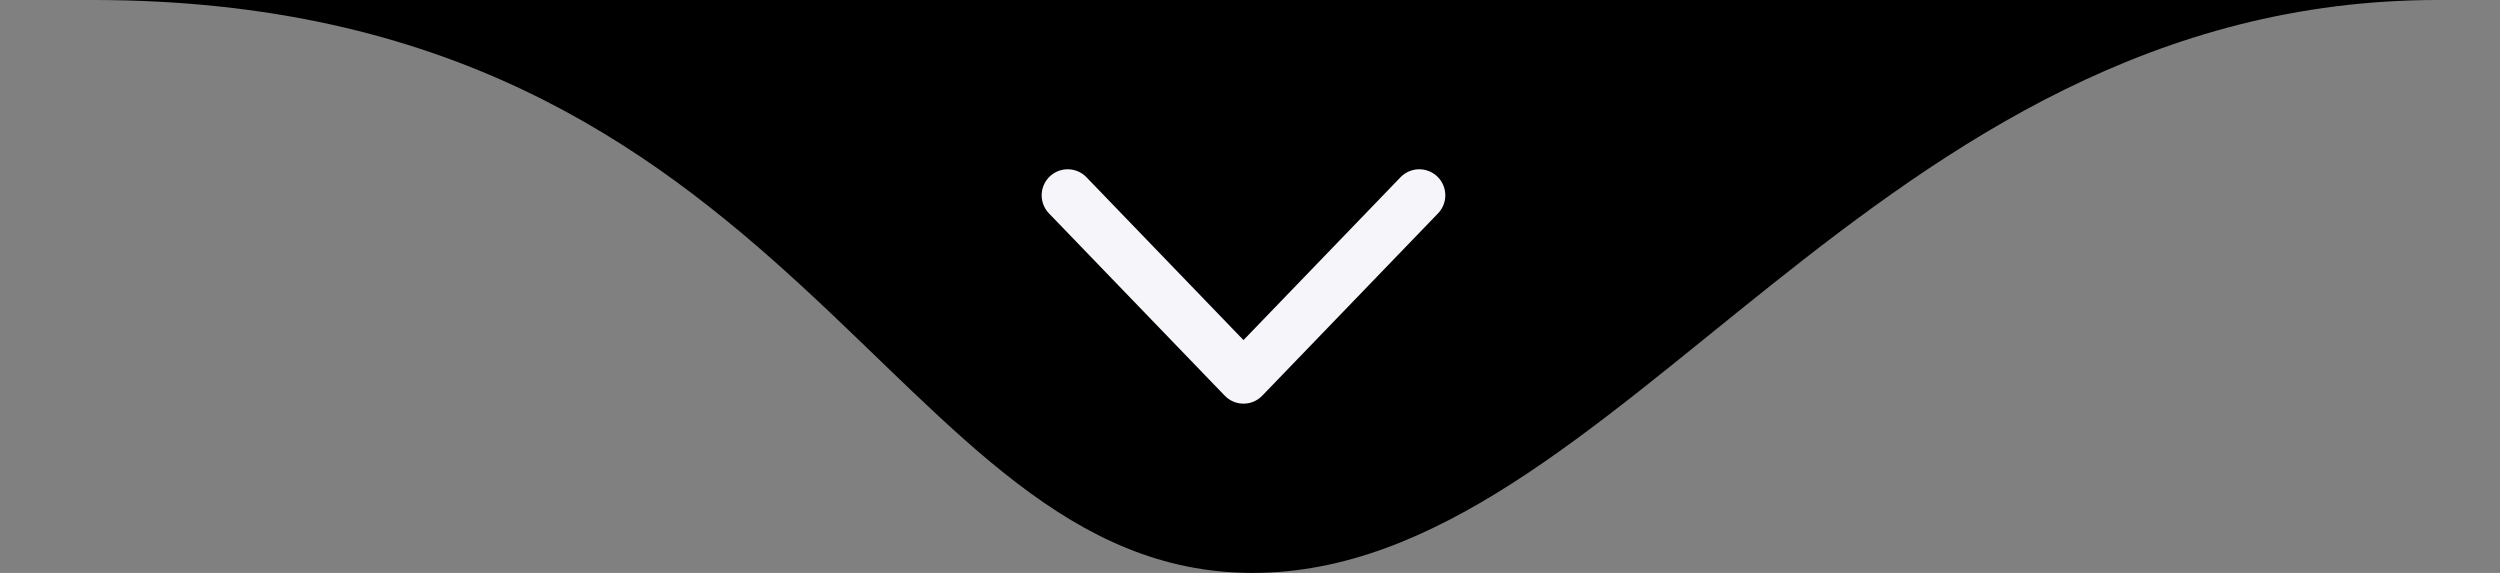
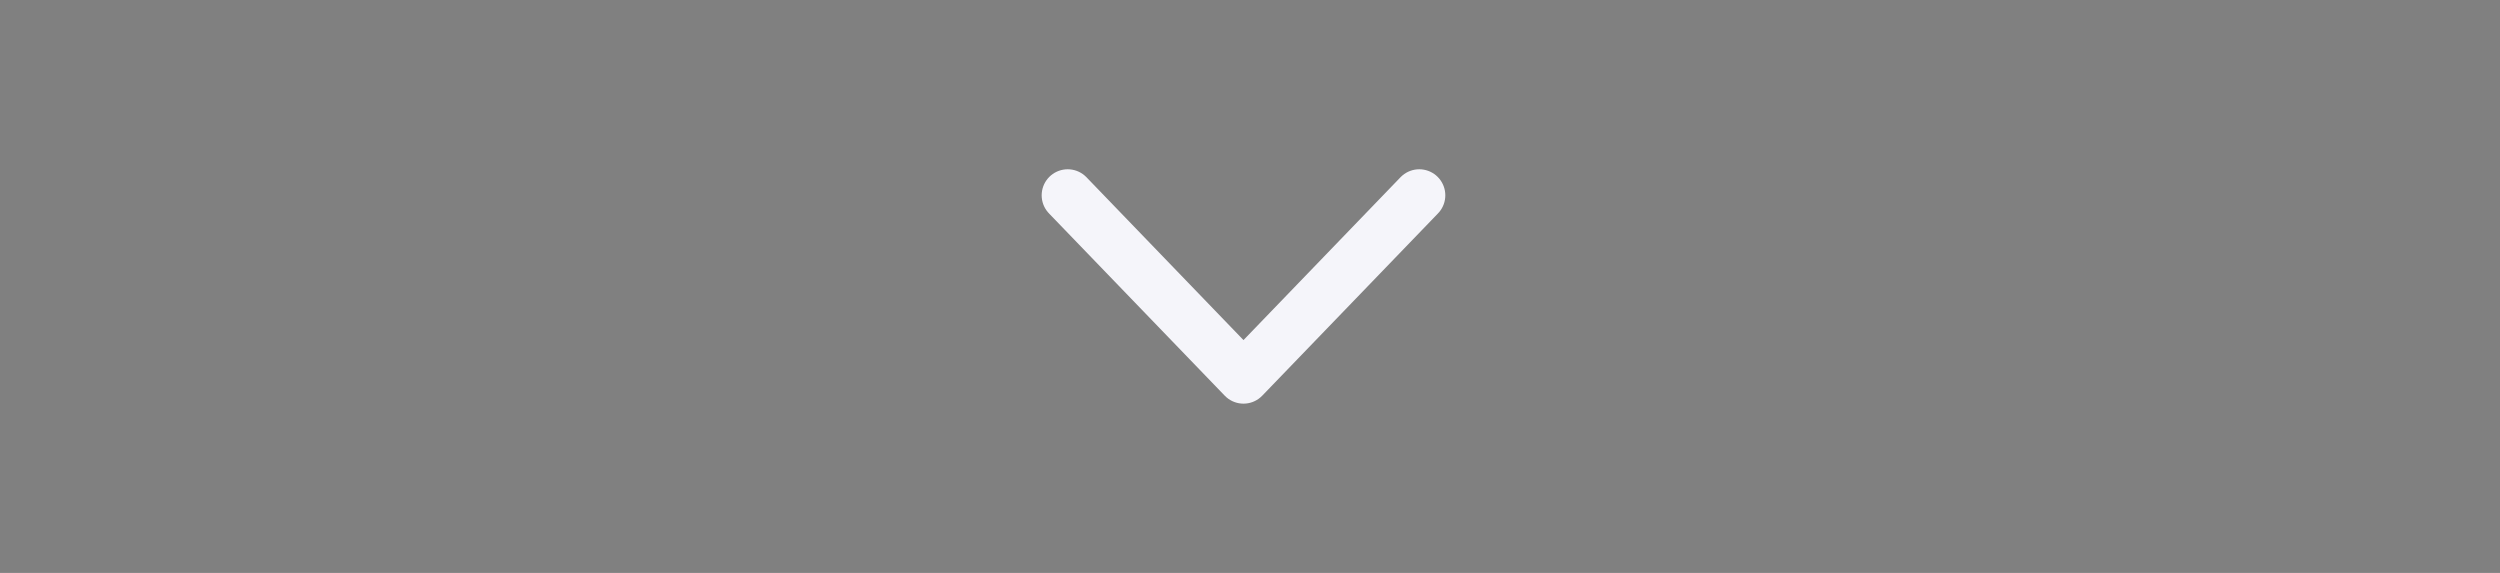
<svg xmlns="http://www.w3.org/2000/svg" width="192" height="44" viewBox="0 0 192 44" fill="none">
  <rect x="0" y="0" width="192" height="44" fill="#808080" stroke="none" />
  <g id="DIVISOR PERSONALIZADO">
-     <path id="SHAPE" d="M187.224 0H7.12C61.672 0 68.172 44 96.202 44C124.232 44 143.672 0 187.224 0Z" fill="black" />
    <path id="SETA" d="M109 15L95.5 29L82 15" stroke="#F5F5FA" stroke-width="4" stroke-linecap="round" stroke-linejoin="round" />
  </g>
</svg>